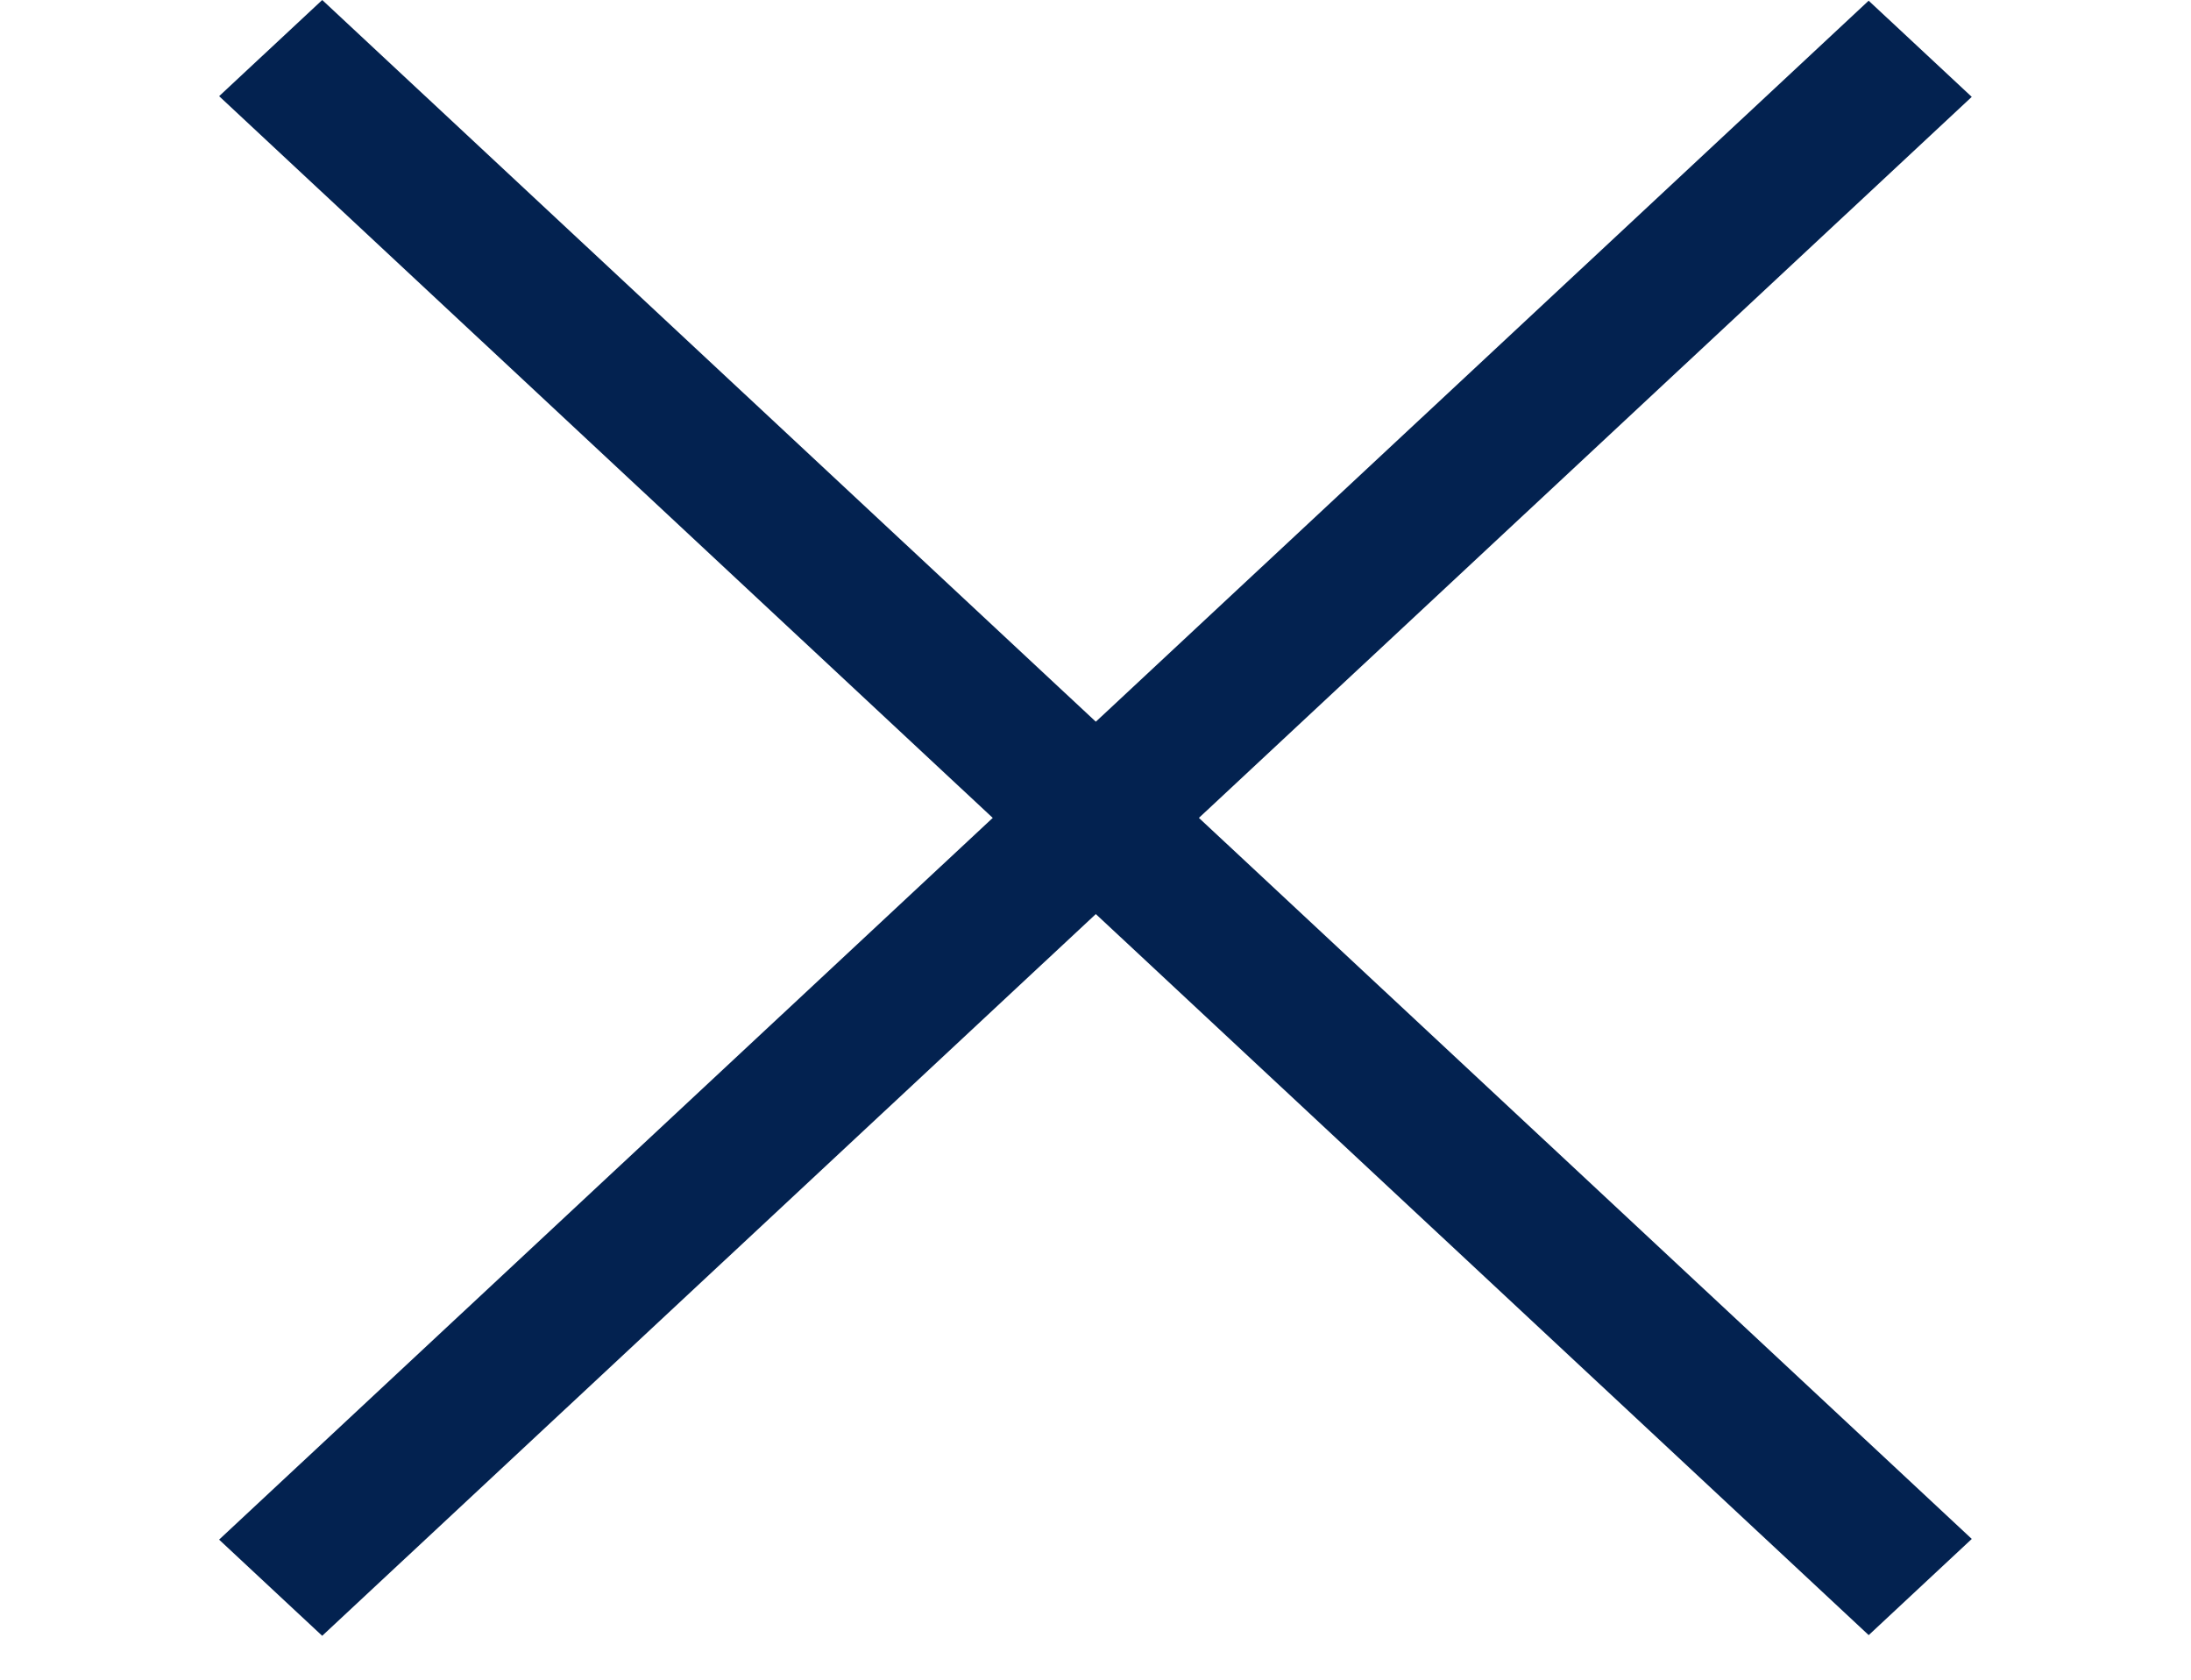
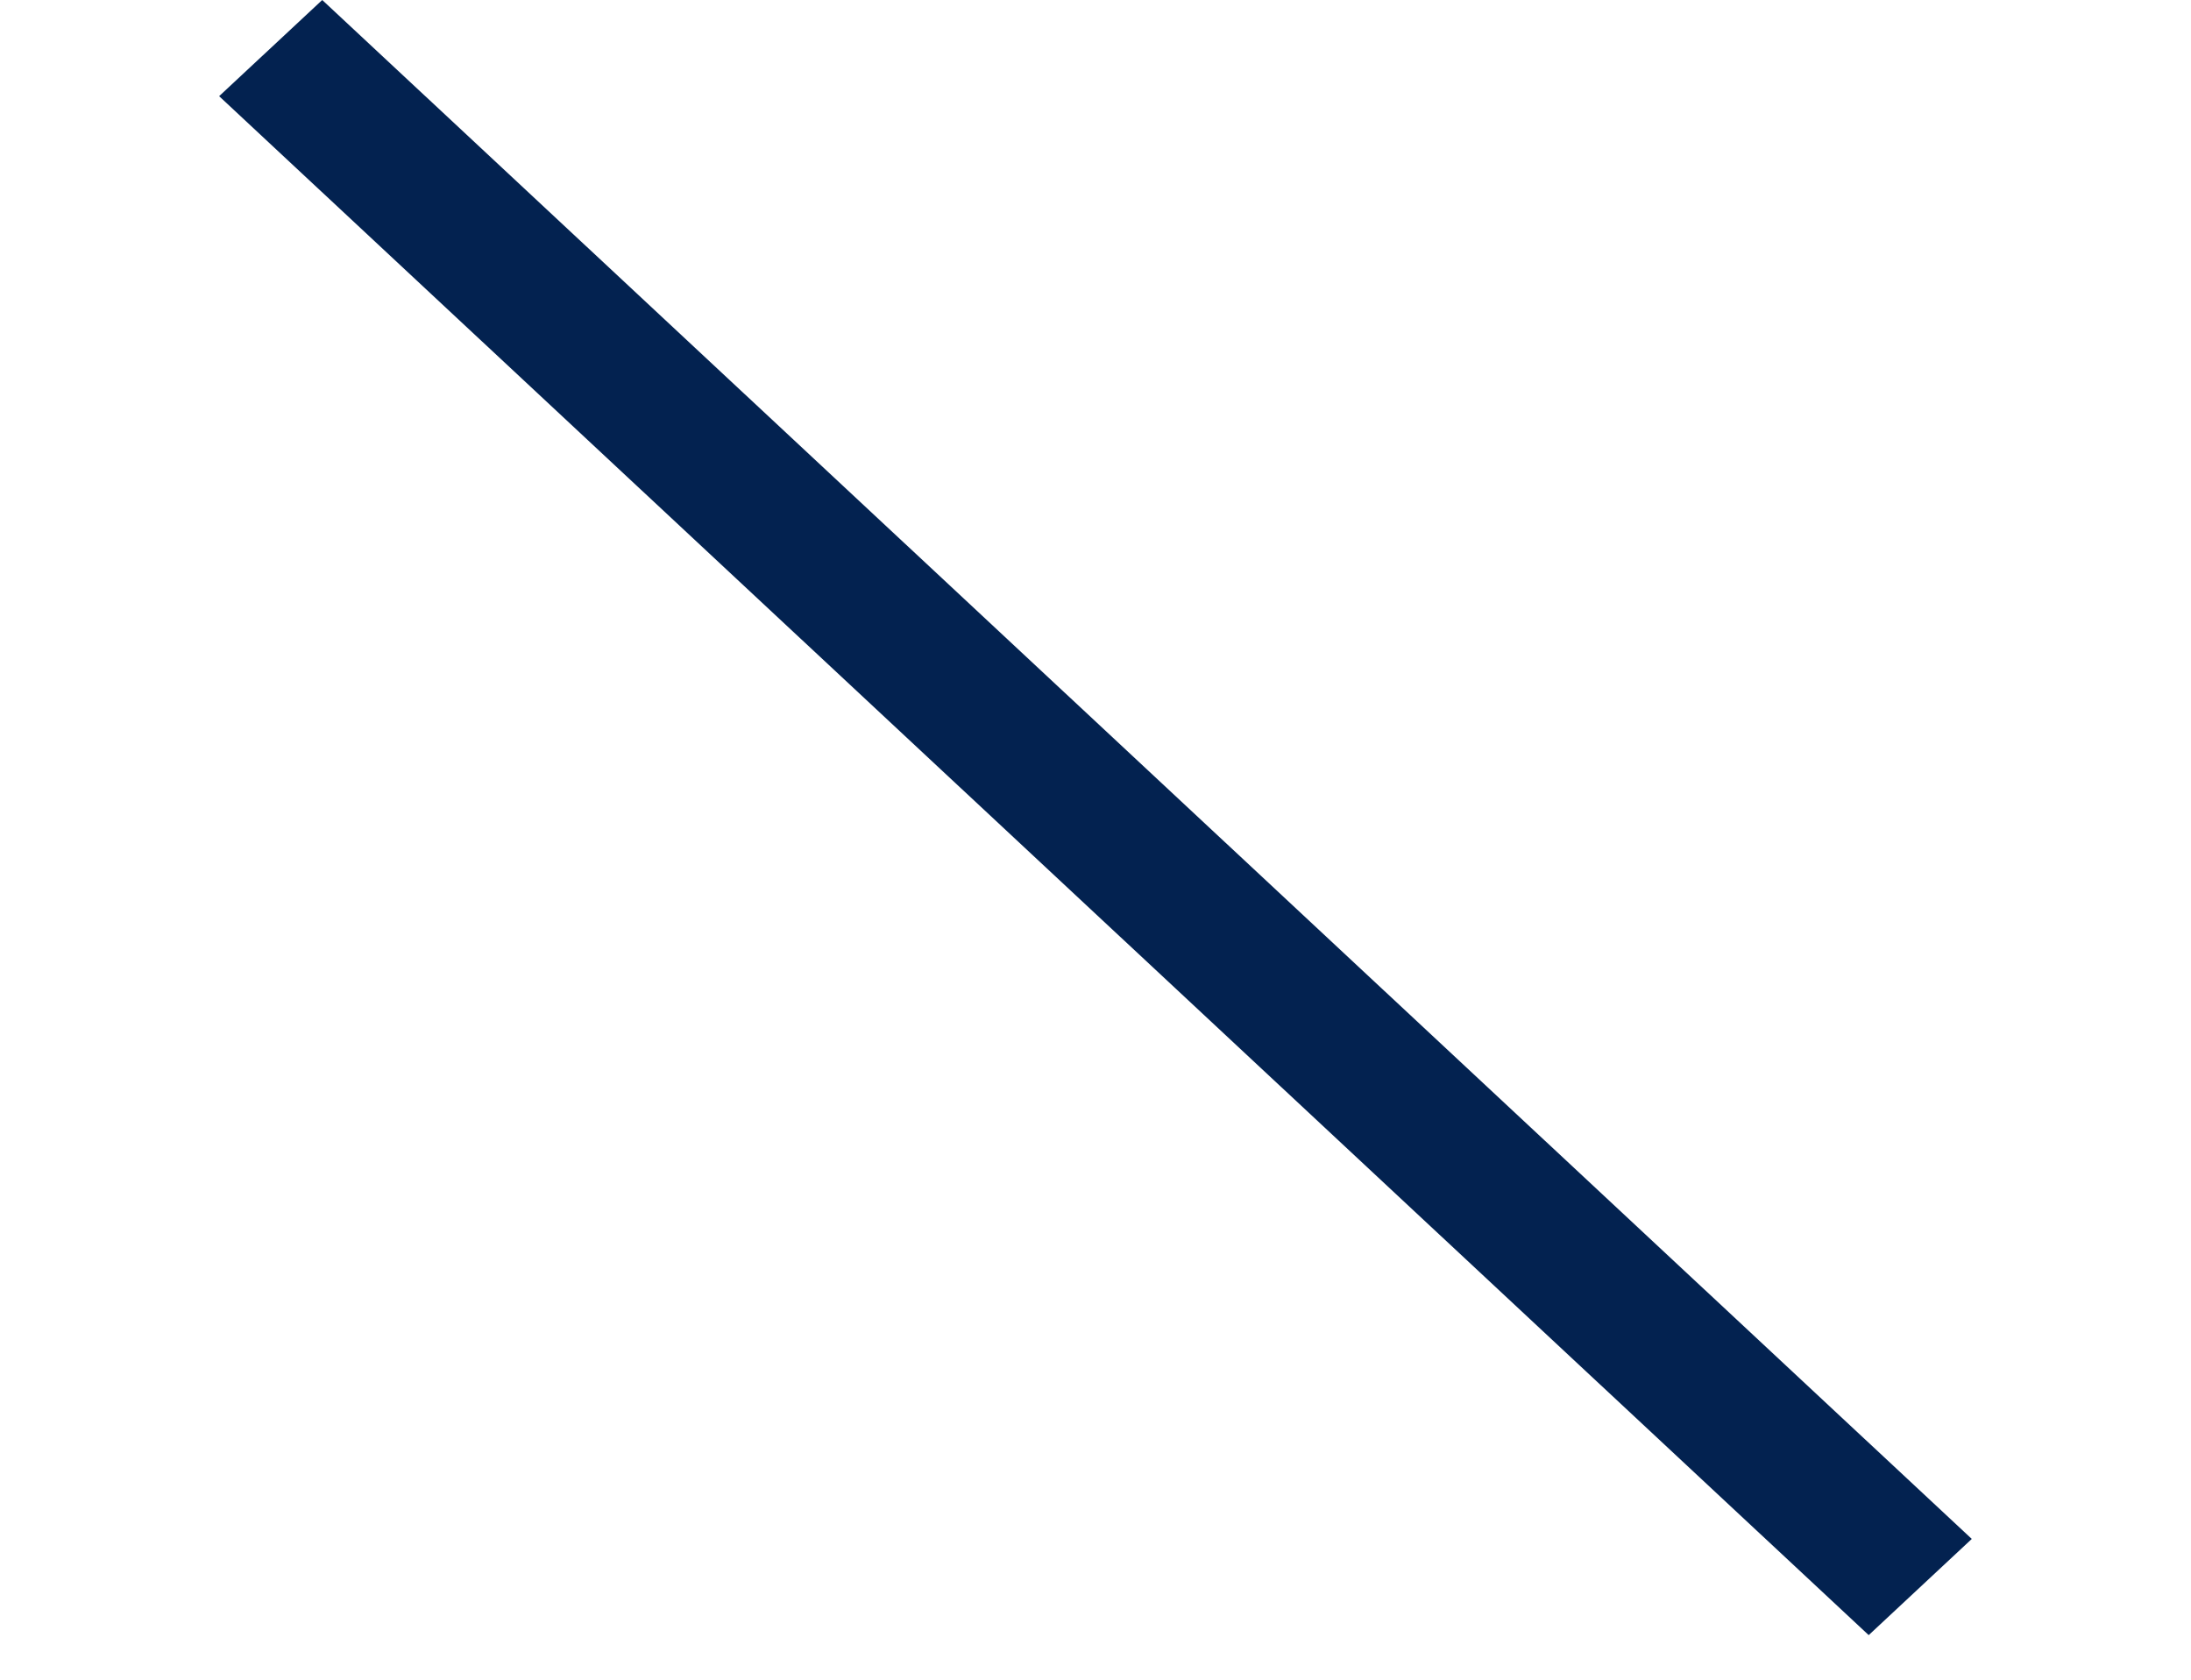
<svg xmlns="http://www.w3.org/2000/svg" width="30" height="23" viewBox="0 0 30 23" fill="none">
  <rect width="30.898" height="1.931" transform="matrix(0.731 0.682 -0.731 0.682 4.412 0)" fill="#032250" />
-   <rect width="30.898" height="1.931" transform="matrix(0.731 -0.682 0.731 0.682 3 21.082)" fill="#032250" />
</svg>